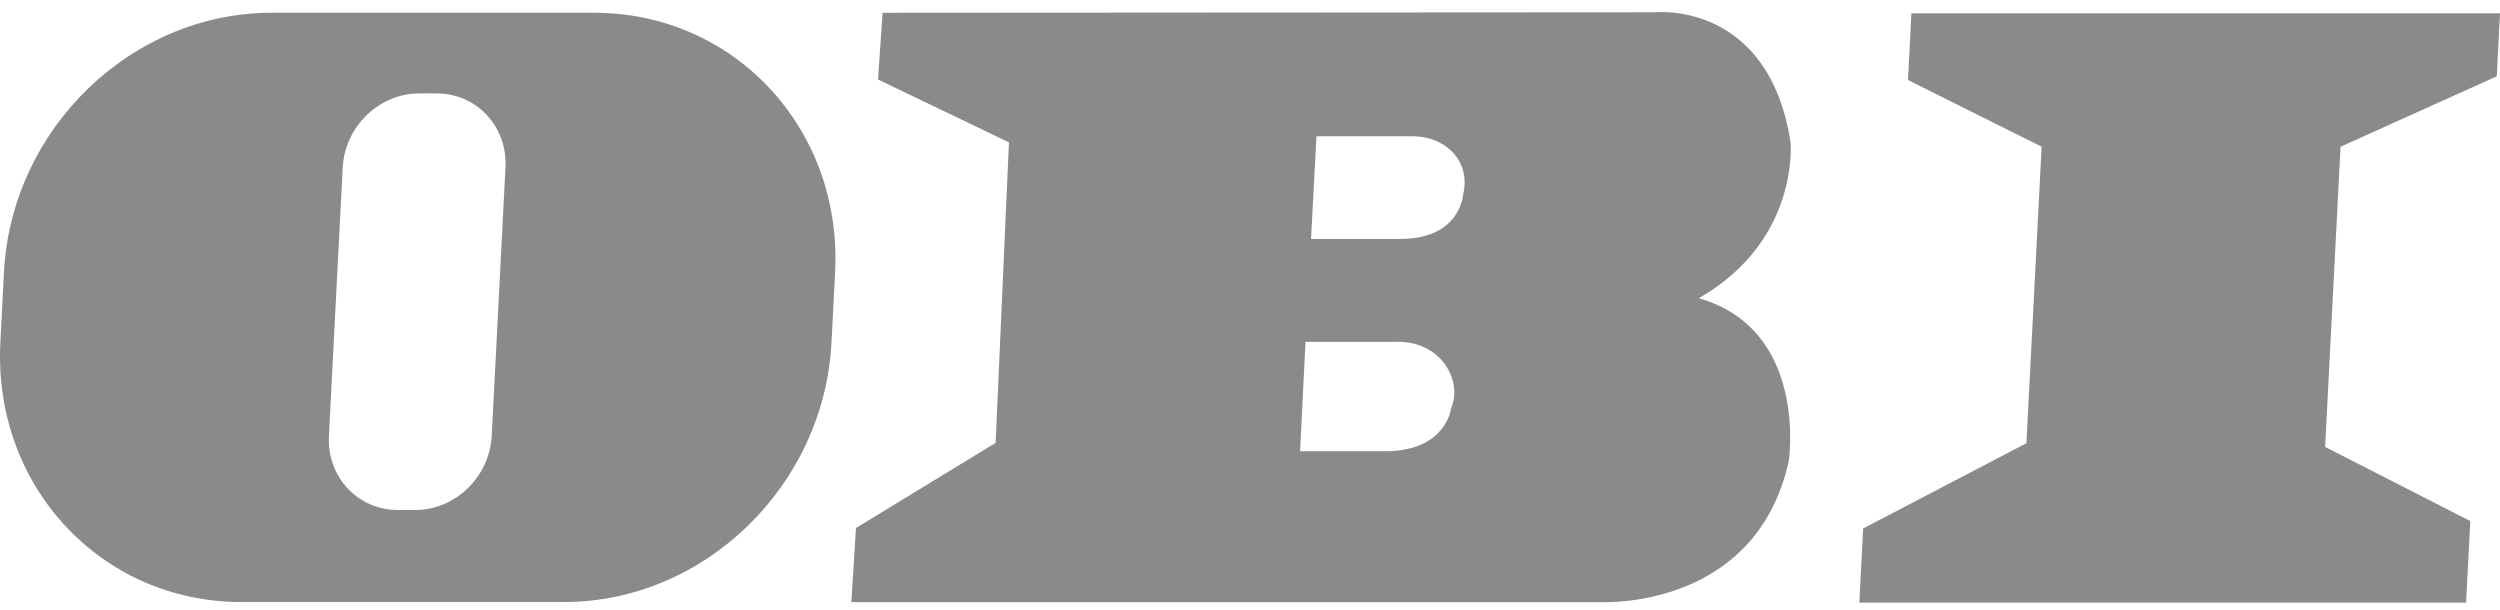
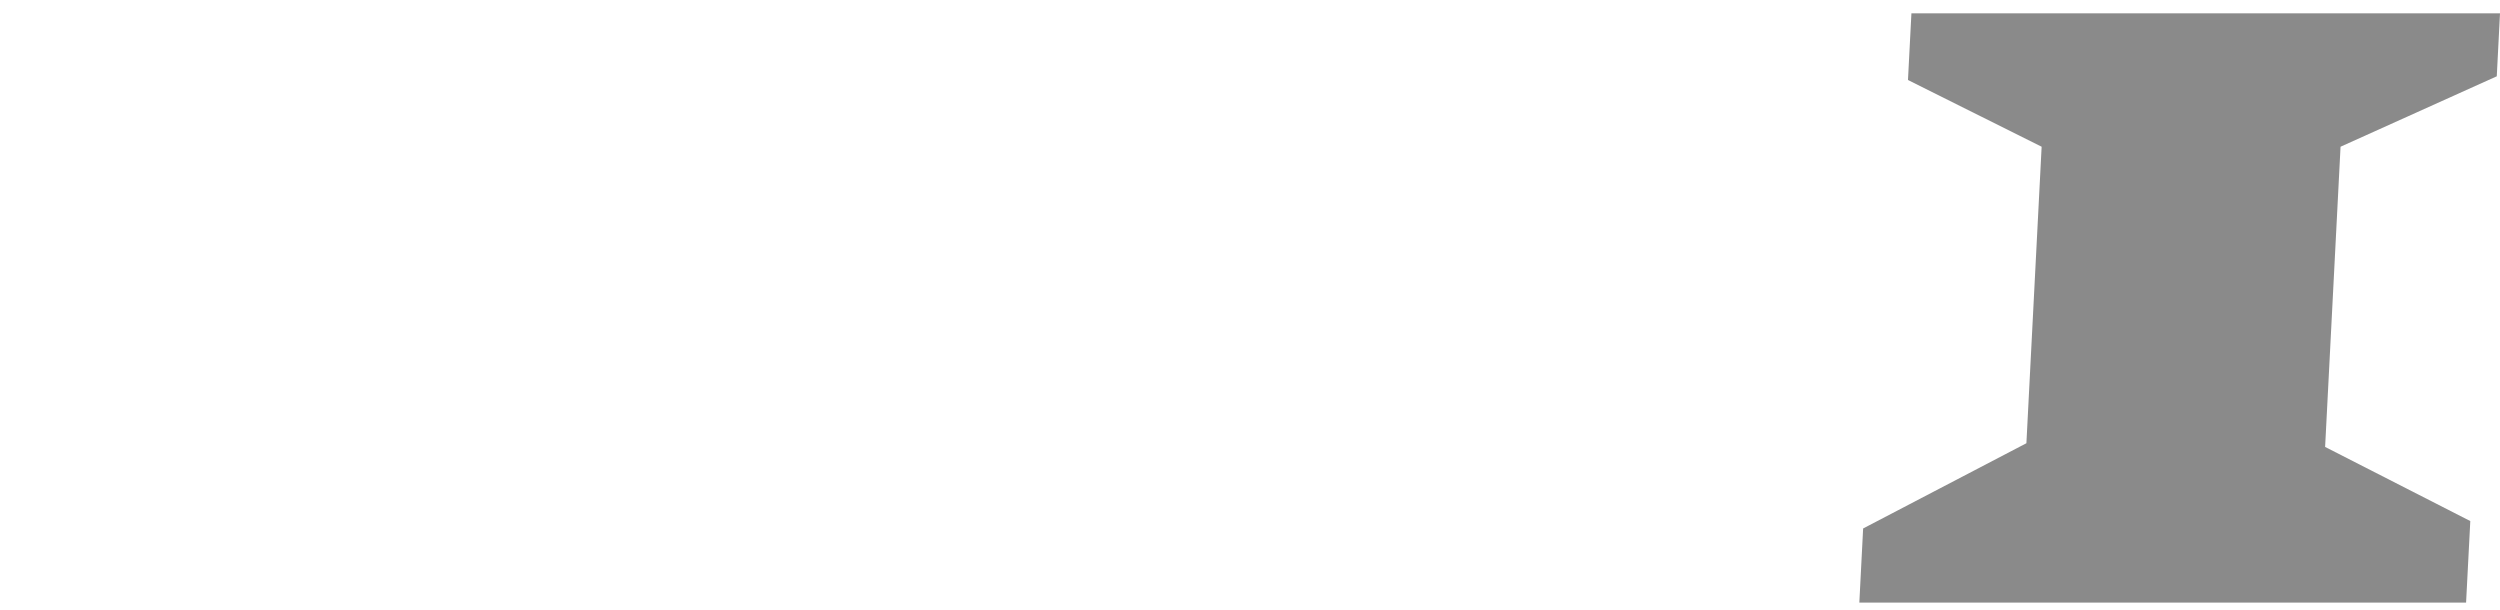
<svg xmlns="http://www.w3.org/2000/svg" width="127" height="31" viewBox="0 0 127 31" fill="none">
  <g style="mix-blend-mode:plus-darker" opacity="0.7">
    <path fill-rule="evenodd" clip-rule="evenodd" d="M102.941 22.516L103.715 7.454L96.925 4.065L97.1 0.676H127L126.836 3.876L118.9 7.454L118.116 22.704L125.491 26.47L125.277 30.611H94.454L94.647 26.846L102.941 22.516Z" fill="#595959" />
-     <path fill-rule="evenodd" clip-rule="evenodd" d="M70.567 22.92H66.045L66.32 17.366L70.85 17.366C73.249 17.271 74.319 19.389 73.71 20.755C73.71 20.755 73.48 22.826 70.567 22.92ZM71.123 12.139H66.601L66.877 6.922H71.633C73.433 6.876 74.725 8.187 74.333 9.853C74.333 9.853 74.218 12.141 71.123 12.139ZM84.078 0.624C84.078 0.624 89.846 0.012 90.962 7.241C90.962 7.241 91.423 12.226 86.297 15.149C91.885 16.744 90.869 23.427 90.869 23.427C89.181 31.022 81.316 30.587 81.316 30.587H43.25L43.483 26.822L50.578 22.498L51.255 7.232L44.603 4.039L44.836 0.649L84.078 0.624Z" fill="#595959" />
-     <path fill-rule="evenodd" clip-rule="evenodd" d="M21.294 4.746H22.181C24.219 4.746 25.785 6.432 25.678 8.511L24.979 22.141C24.872 24.221 23.133 25.907 21.094 25.907H20.208C18.169 25.907 16.603 24.221 16.709 22.141L17.41 8.511C17.517 6.432 19.256 4.746 21.294 4.746ZM13.798 0.648H30.18C37.316 0.648 42.798 6.549 42.423 13.828L42.24 17.405C41.865 24.684 35.778 30.584 28.643 30.584H12.261C5.126 30.584 -0.356 24.684 0.018 17.405L0.201 13.828C0.576 6.549 6.663 0.648 13.798 0.648Z" fill="#595959" />
  </g>
</svg>